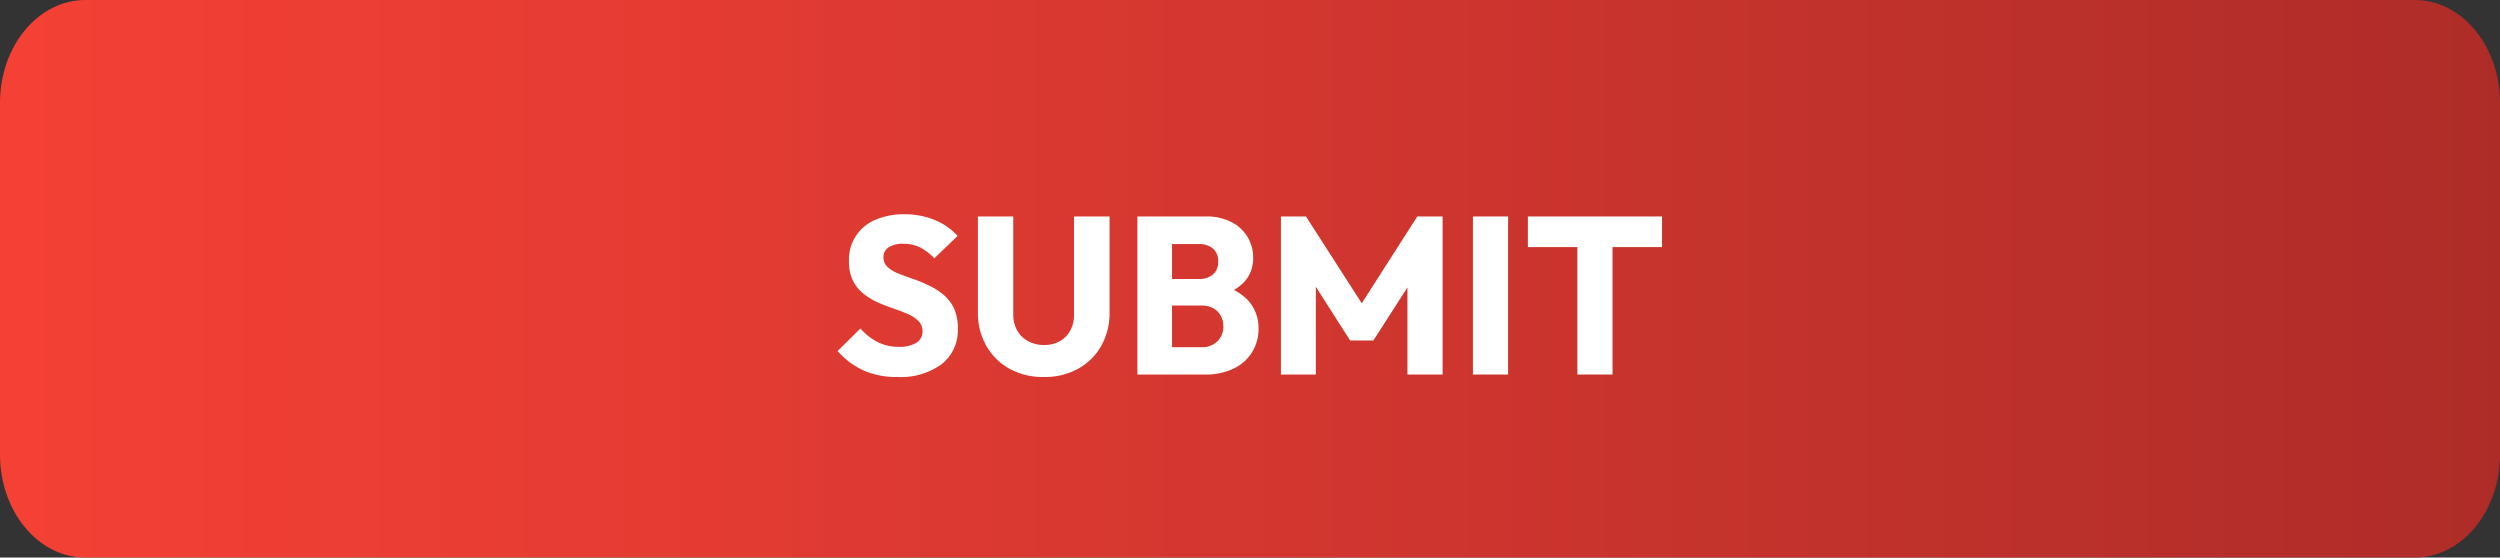
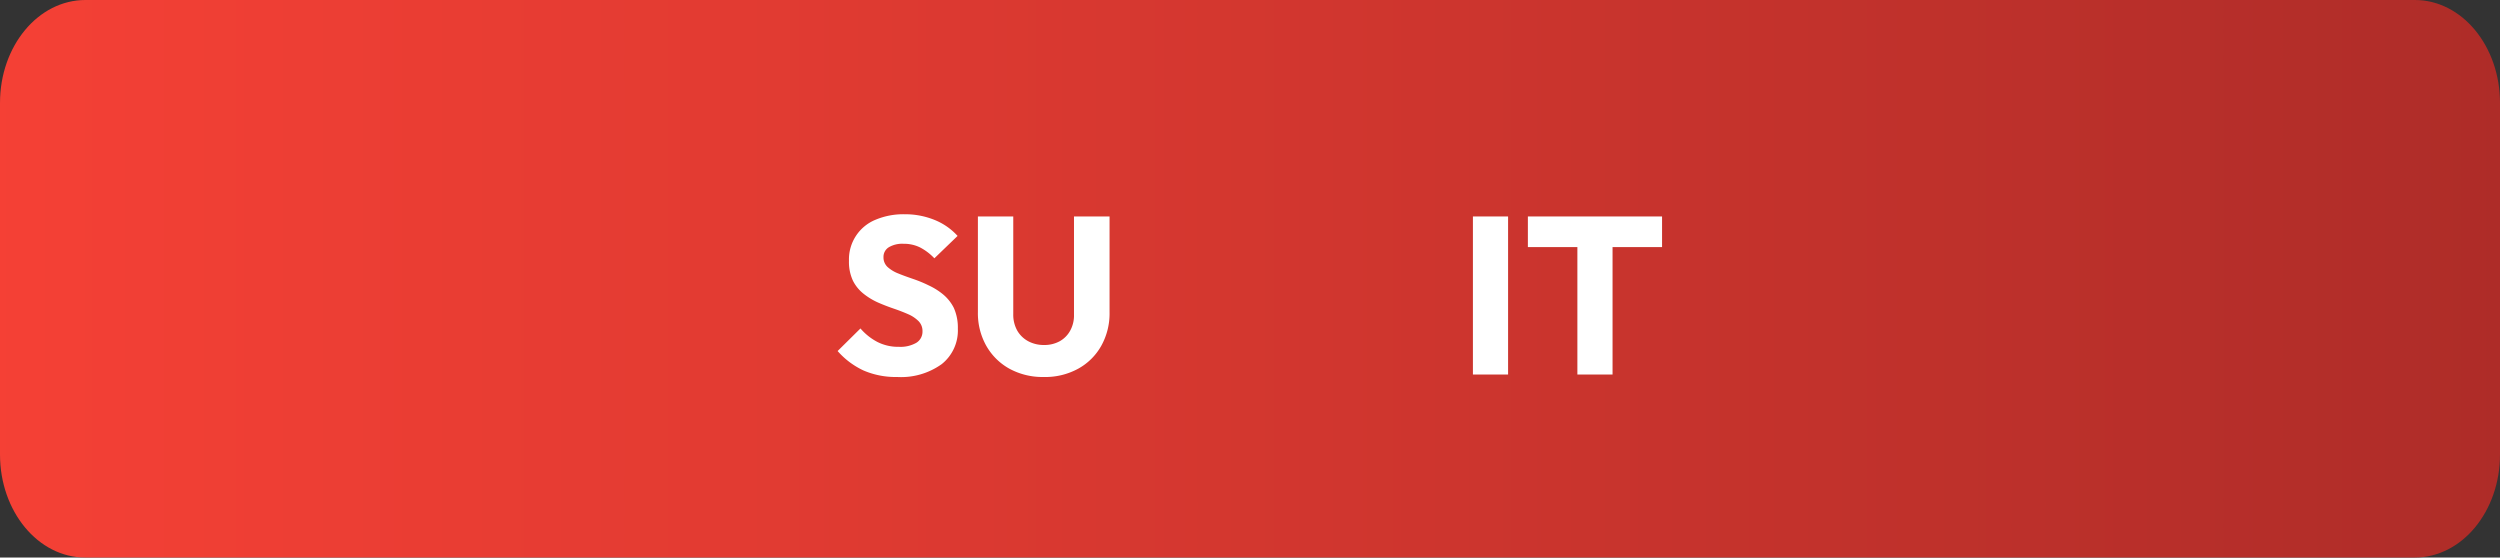
<svg xmlns="http://www.w3.org/2000/svg" viewBox="0 0 385.29 85.92">
  <rect x="0" y="0" width="385.29" height="85.92" fill="#333333" stroke="none" />
  <defs>
    <style>.cls-1{fill:url(#linear-gradient);}.cls-2{fill:#fff;}</style>
    <linearGradient id="linear-gradient" x1="443.31" y1="42.96" x2="-63.36" y2="42.96" gradientUnits="userSpaceOnUse">
      <stop offset="0" stop-color="#a32926" />
      <stop offset="0.65" stop-color="#e23b32" />
      <stop offset="1" stop-color="#ff4337" />
    </linearGradient>
  </defs>
  <g id="Layer_2" data-name="Layer 2">
    <g id="Layer_1-2" data-name="Layer 1">
      <path class="cls-1" d="M372.17,0h-359C5.87,0,0,7.1,0,15.86V70.05c0,8.76,5.87,15.87,13.12,15.87H372.17c7.25,0,13.12-7.11,13.12-15.87V15.86C385.29,7.1,379.42,0,372.17,0Z" />
      <path class="cls-2" d="M138.25,58.1a12.47,12.47,0,0,1-5.16-1,12.13,12.13,0,0,1-4-3l3.52-3.48a8.81,8.81,0,0,0,2.61,2.08,7.05,7.05,0,0,0,3.33.75,4.88,4.88,0,0,0,2.67-.62,2,2,0,0,0,.95-1.73,2.16,2.16,0,0,0-.62-1.62A5.18,5.18,0,0,0,140,48.44c-.68-.3-1.42-.59-2.24-.87s-1.63-.59-2.43-.94a10.28,10.28,0,0,1-2.23-1.35,6,6,0,0,1-1.64-2,6.82,6.82,0,0,1-.62-3.09,6.59,6.59,0,0,1,4.11-6.33,11,11,0,0,1,4.45-.84,12,12,0,0,1,4.67.89,9.67,9.67,0,0,1,3.51,2.45L144,39.81a8.27,8.27,0,0,0-2.23-1.69,5.64,5.64,0,0,0-2.54-.55,4.06,4.06,0,0,0-2.24.53,1.73,1.73,0,0,0-.83,1.54,2,2,0,0,0,.62,1.5,5.36,5.36,0,0,0,1.64,1c.68.28,1.43.55,2.25.83s1.62.6,2.43,1a10.28,10.28,0,0,1,2.23,1.39A6.53,6.53,0,0,1,147,47.45a7.45,7.45,0,0,1,.62,3.2,6.62,6.62,0,0,1-2.49,5.47A10.74,10.74,0,0,1,138.25,58.1Z" />
      <path class="cls-2" d="M160.86,58.1a10.64,10.64,0,0,1-5.3-1.28A9.23,9.23,0,0,1,152,53.29a10.24,10.24,0,0,1-1.29-5.16V33.36h5.45V48.44a5,5,0,0,0,.62,2.52,4.28,4.28,0,0,0,1.71,1.64,5.06,5.06,0,0,0,2.4.57,4.91,4.91,0,0,0,2.41-.57A4.15,4.15,0,0,0,164.91,51a4.85,4.85,0,0,0,.61-2.5V33.36H171v14.8a10.21,10.21,0,0,1-1.28,5.14,9.1,9.1,0,0,1-3.55,3.52A10.53,10.53,0,0,1,160.86,58.1Z" />
-       <path class="cls-2" d="M175.29,57.72V33.36h5.34V57.72Zm4.14,0V53.51h5.73a3.3,3.3,0,0,0,2.48-.93,3.15,3.15,0,0,0,.9-2.28,3.28,3.28,0,0,0-.42-1.66A2.91,2.91,0,0,0,187,47.51a3.64,3.64,0,0,0-1.81-.42h-5.73V43h5.28a3.33,3.33,0,0,0,2.17-.67,2.49,2.49,0,0,0,.83-2.05,2.46,2.46,0,0,0-.83-2,3.33,3.33,0,0,0-2.17-.67h-5.28V33.36h6.31a8.4,8.4,0,0,1,4,.86,6.05,6.05,0,0,1,3.36,5.52,5.35,5.35,0,0,1-1.45,3.8,7.85,7.85,0,0,1-4.28,2.14l.14-1.83a8.43,8.43,0,0,1,4.75,2.38,6.27,6.27,0,0,1,1.67,4.42,6.66,6.66,0,0,1-3.81,6.14,9.77,9.77,0,0,1-4.44.93Z" />
-       <path class="cls-2" d="M197.41,57.72V33.36h3.86l9.6,14.94h-2l9.56-14.94h3.9V57.72h-5.42V42.5l1,.24-6.25,9.73h-3.59l-6.21-9.73.93-.24V57.72Z" />
      <path class="cls-2" d="M227,57.72V33.36h5.42V57.72Z" />
      <path class="cls-2" d="M235.47,38.08V33.36h20.68v4.72Zm7.63,19.64v-24h5.42v24Z" />
    </g>
  </g>
</svg>